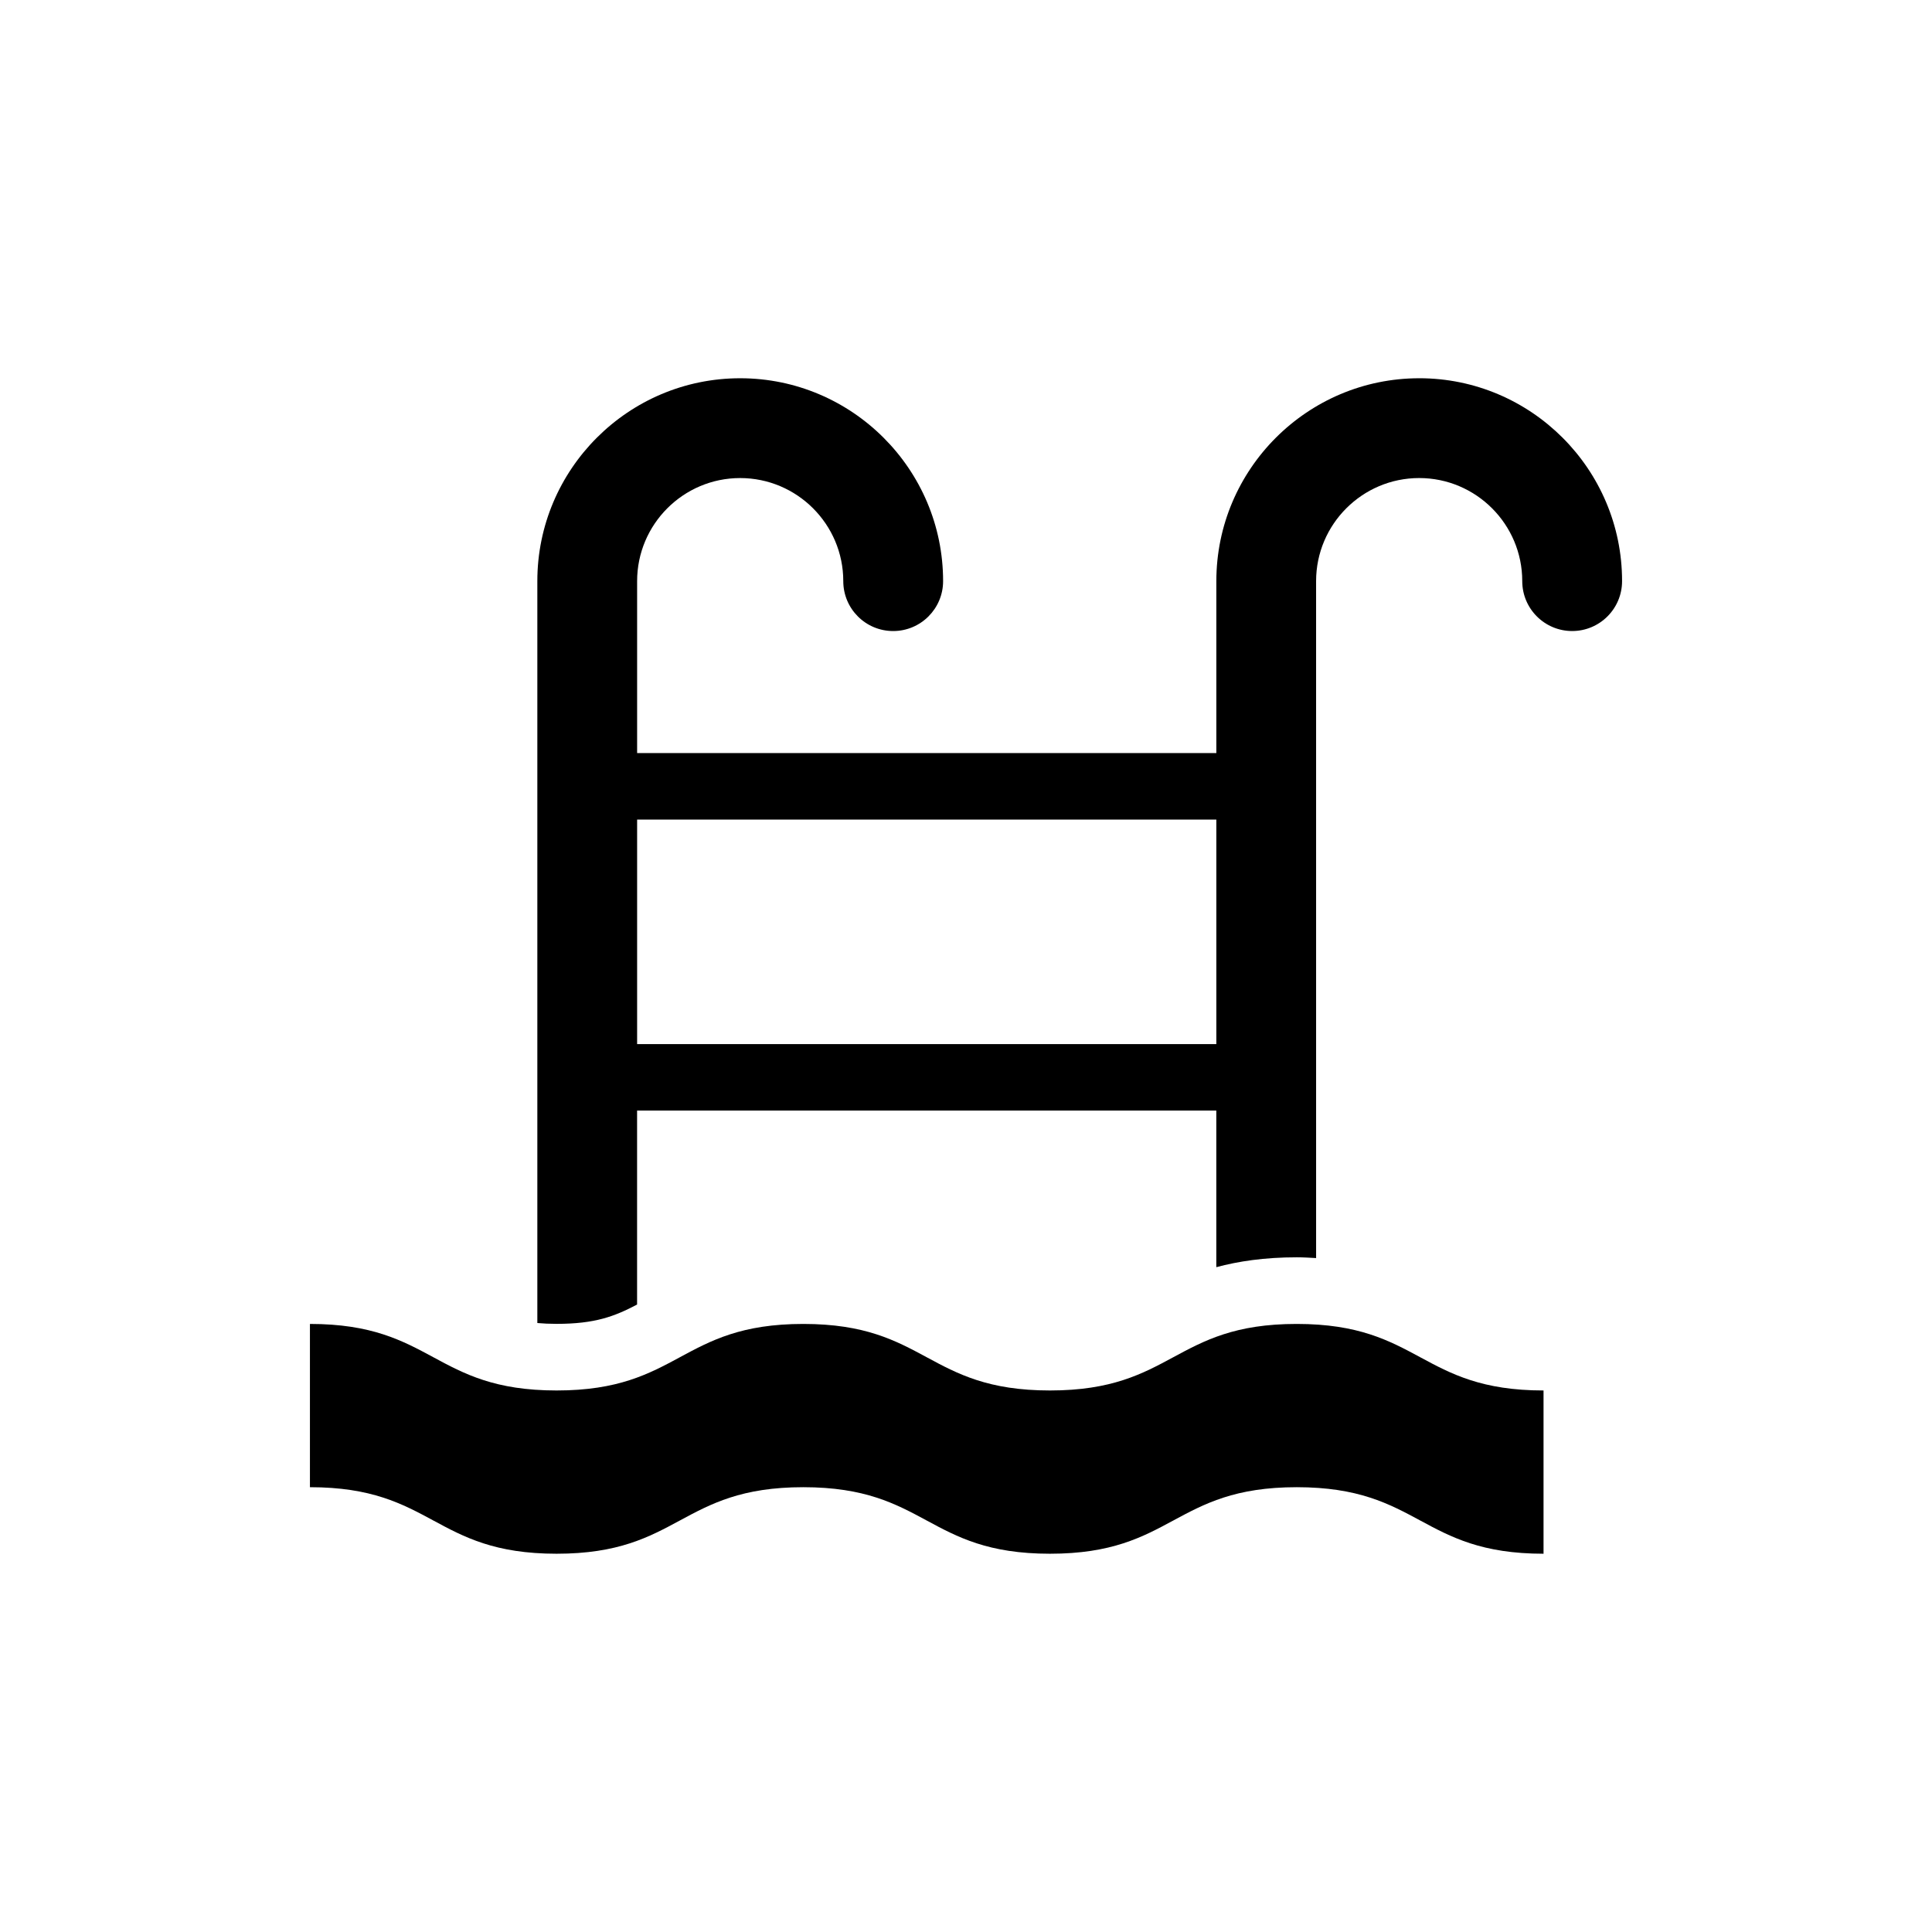
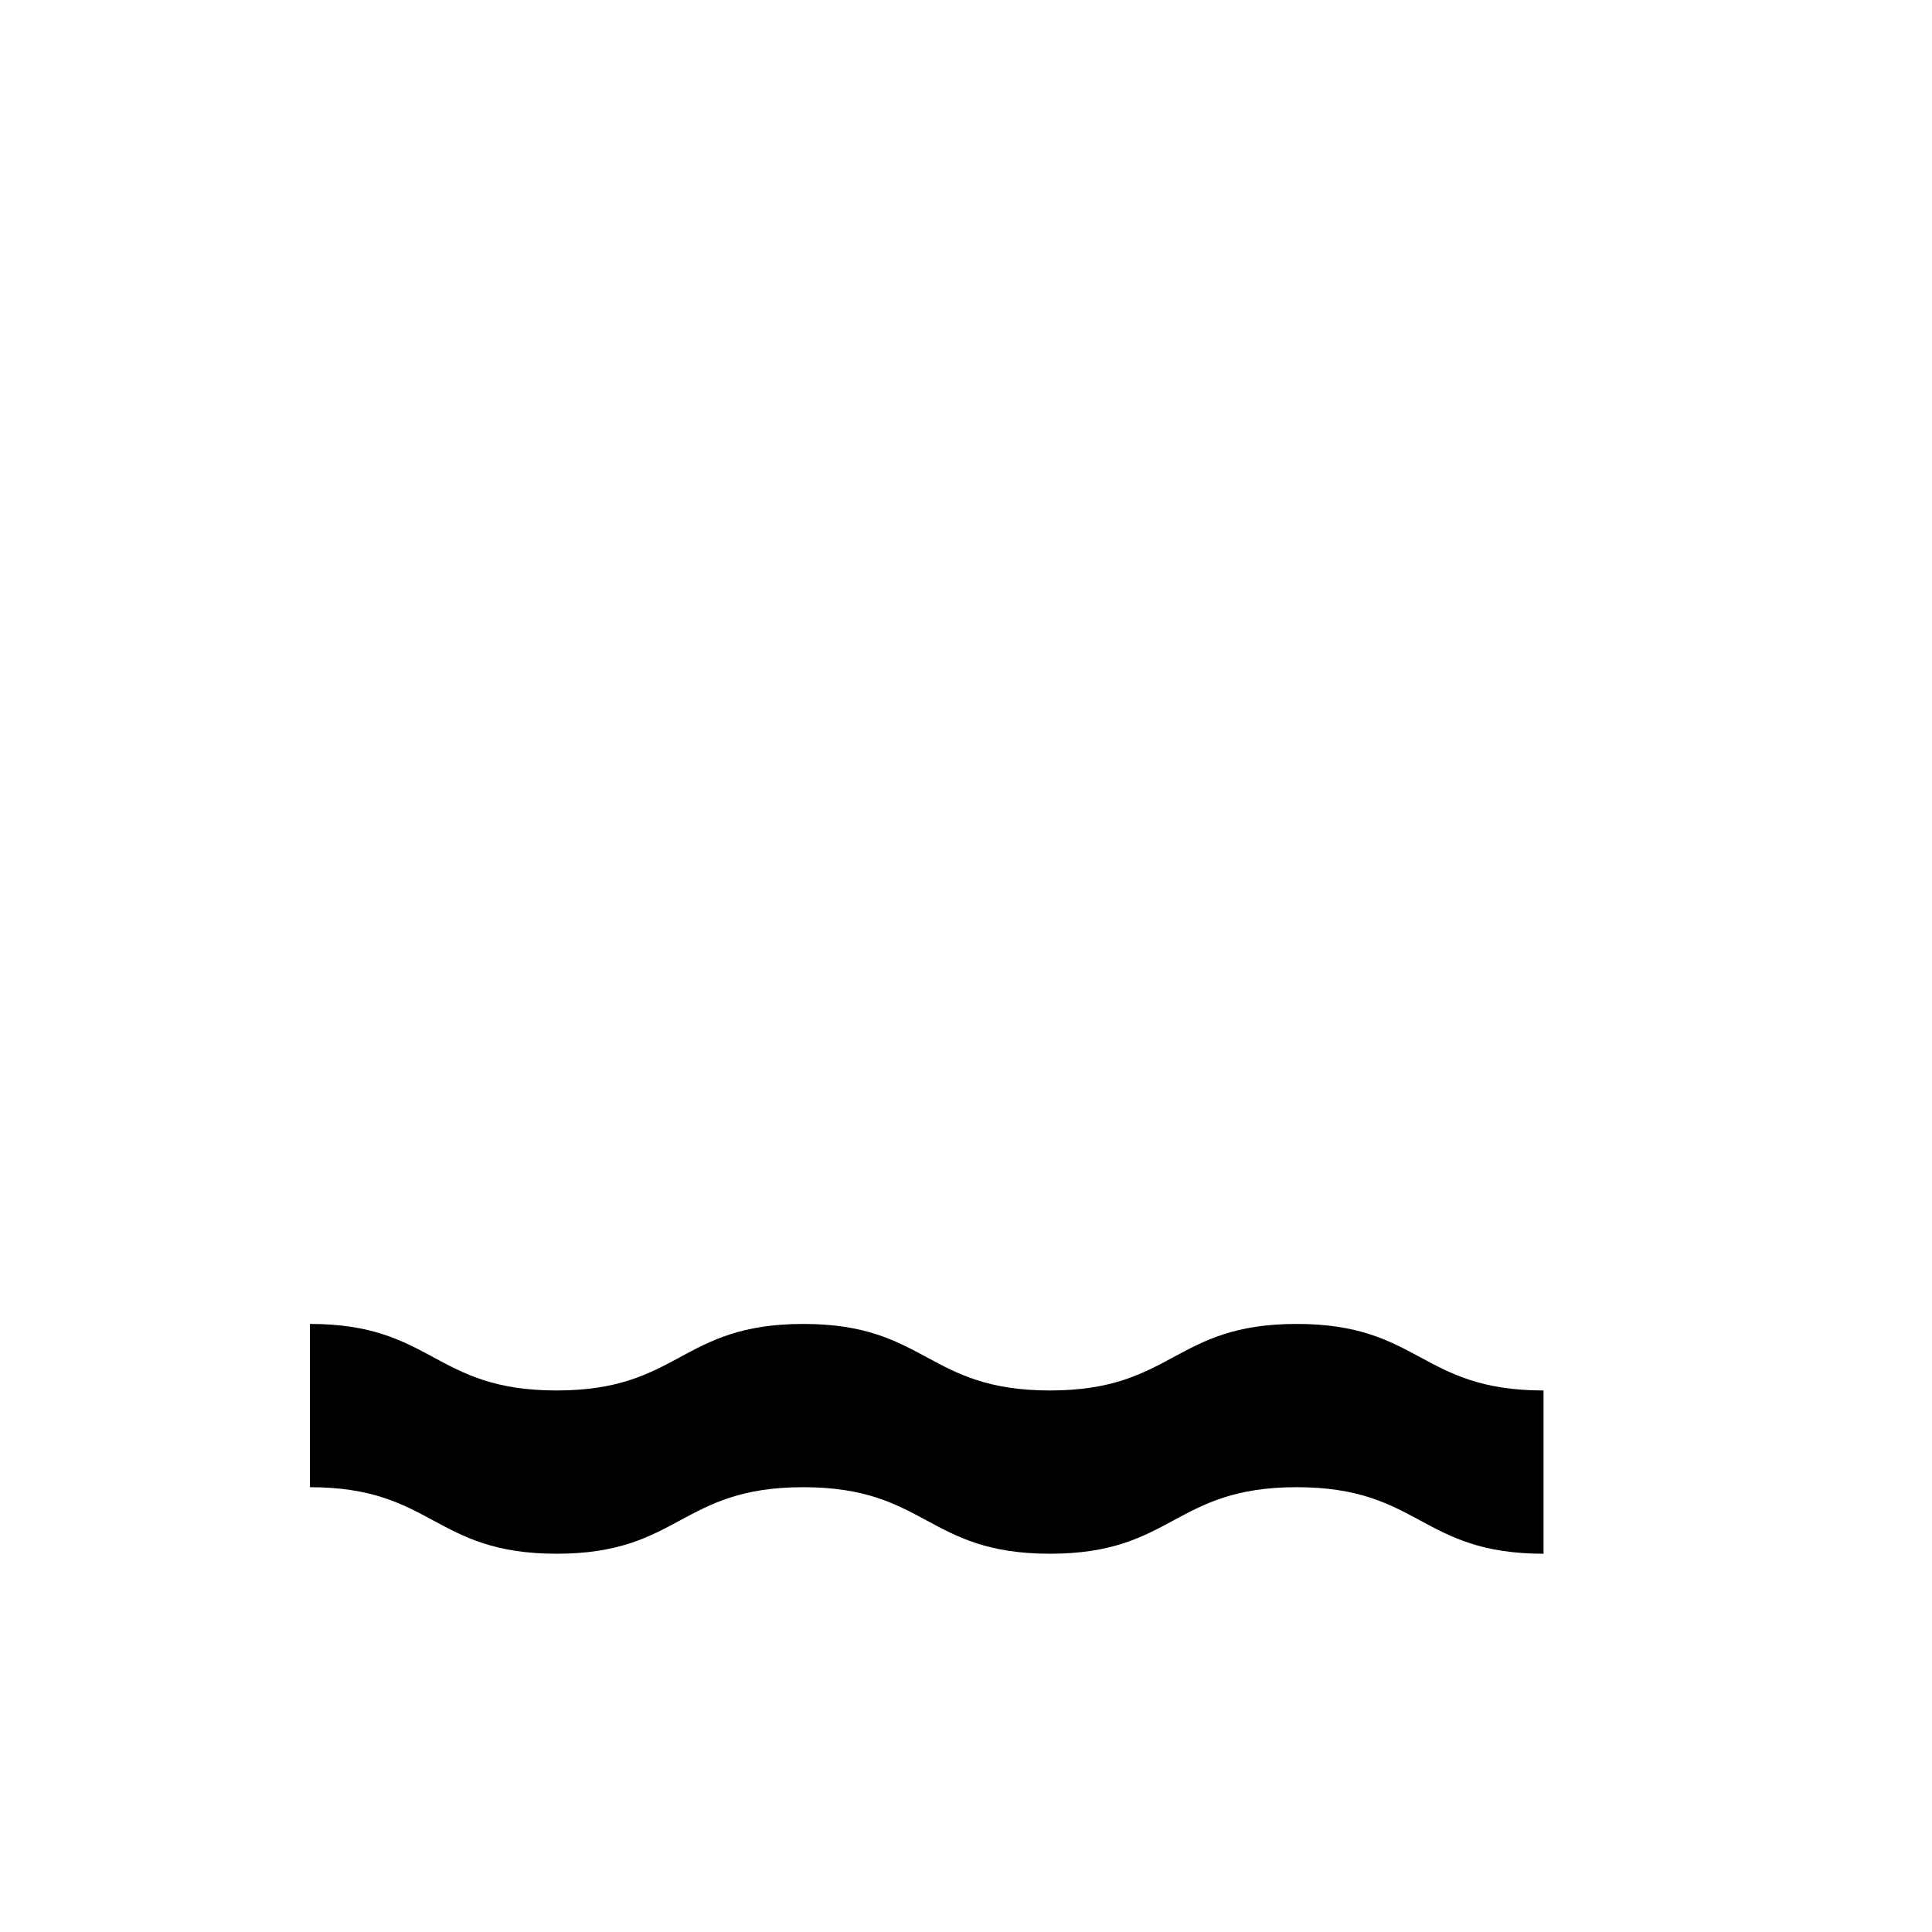
<svg xmlns="http://www.w3.org/2000/svg" fill="#000000" width="800px" height="800px" version="1.1" viewBox="144 144 512 512">
  <g>
-     <path d="m520.11 244.24c-29.645 0-53.766 24.121-53.766 53.766v45.562h-153.5v-45.562c0-15.066 12.25-27.316 27.301-27.316 15.066 0 27.332 12.25 27.332 27.316 0 7.305 5.902 13.227 13.227 13.227 7.289 0 13.227-5.918 13.227-13.227 0-29.645-24.121-53.766-53.781-53.766-29.645 0-53.75 24.121-53.75 53.766v196.61c1.574 0.141 3.211 0.219 5.102 0.219 10.234 0 15.352-1.984 21.332-5.117v-51.406h153.5v41.5c5.84-1.559 12.738-2.613 21.316-2.613 1.812 0 3.481 0.109 5.133 0.203l-0.004-179.4c0-15.066 12.266-27.316 27.316-27.316 15.066 0 27.316 12.25 27.316 27.316 0 7.305 5.918 13.227 13.227 13.227 7.305 0 13.227-5.918 13.227-13.227 0.012-29.629-24.09-53.766-53.754-53.766zm-53.766 176.46h-153.5v-59.496h153.5z" />
    <path d="m422.25 512.49c-32.684 0-32.684-17.633-65.371-17.633-32.684 0-32.684 17.633-65.371 17.633-32.684 0-32.684-17.633-65.371-17.633v43.266c32.684 0 32.684 17.633 65.371 17.633 32.684 0 32.684-17.633 65.371-17.633 32.684 0 32.684 17.633 65.371 17.633 32.715 0 32.715-17.633 65.402-17.633 32.699 0 32.699 17.633 65.402 17.633v-43.266c-32.699 0-32.699-17.633-65.402-17.633-32.688-0.016-32.688 17.633-65.402 17.633z" />
  </g>
</svg>